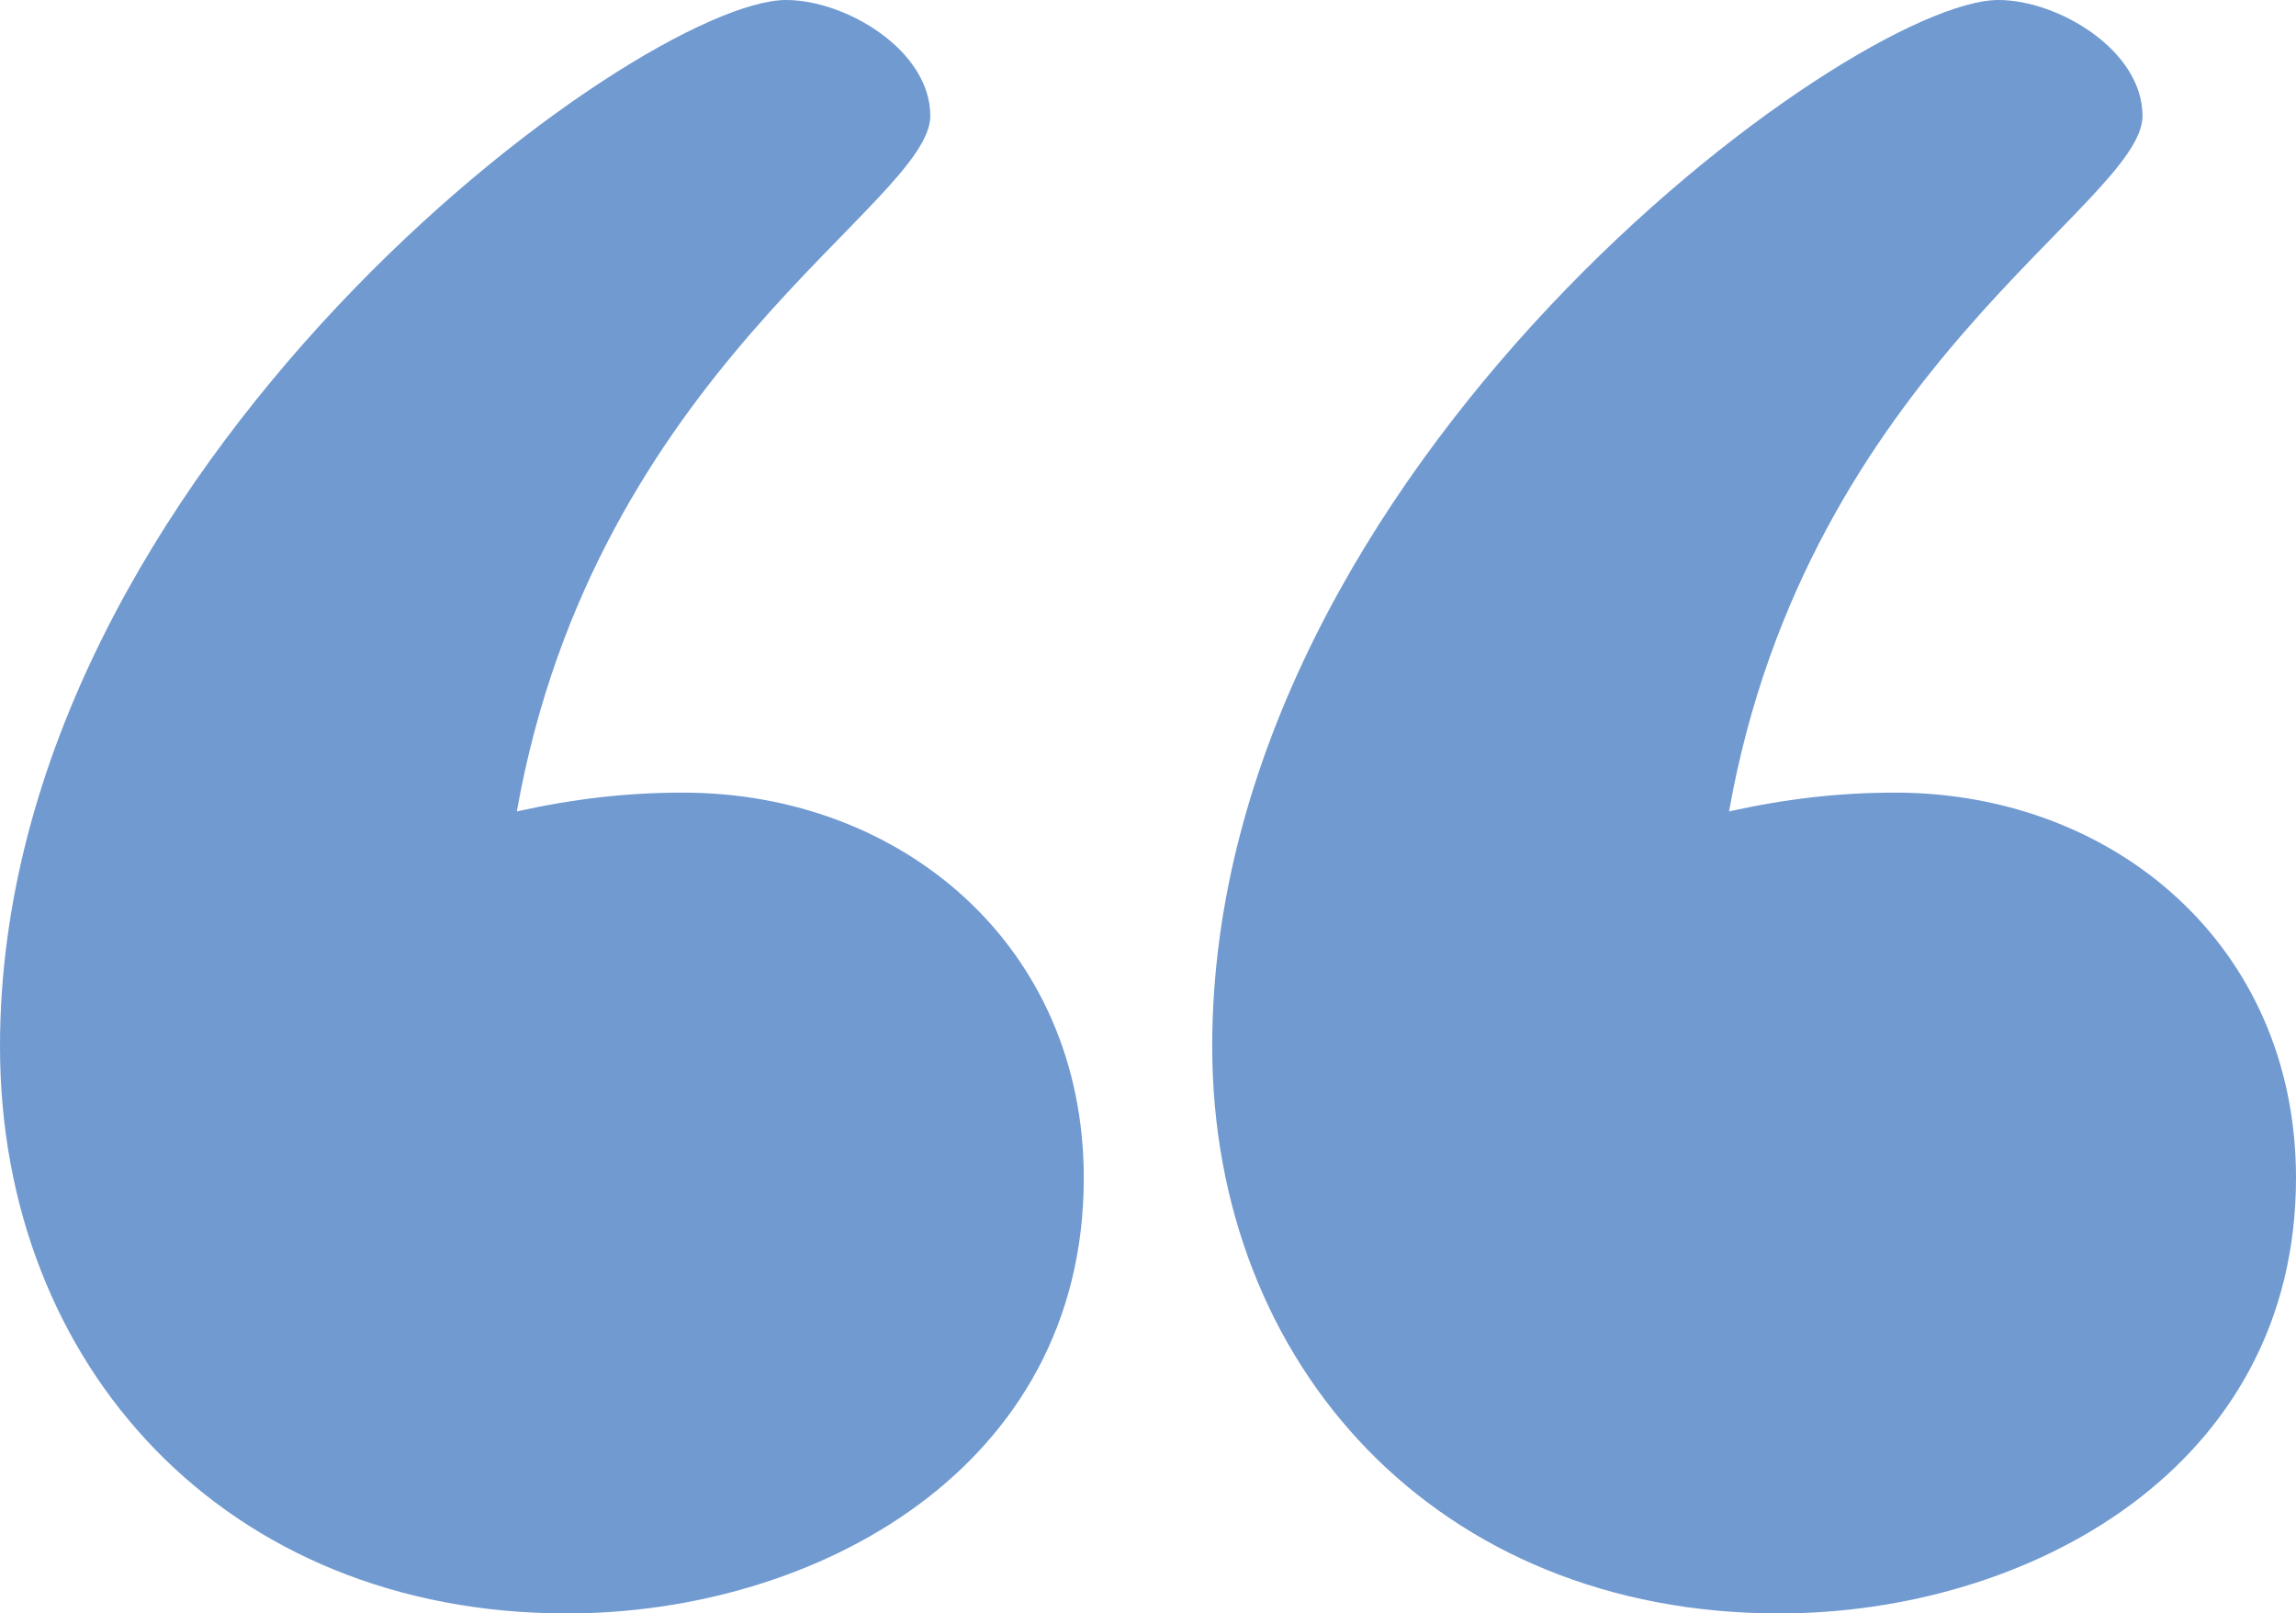
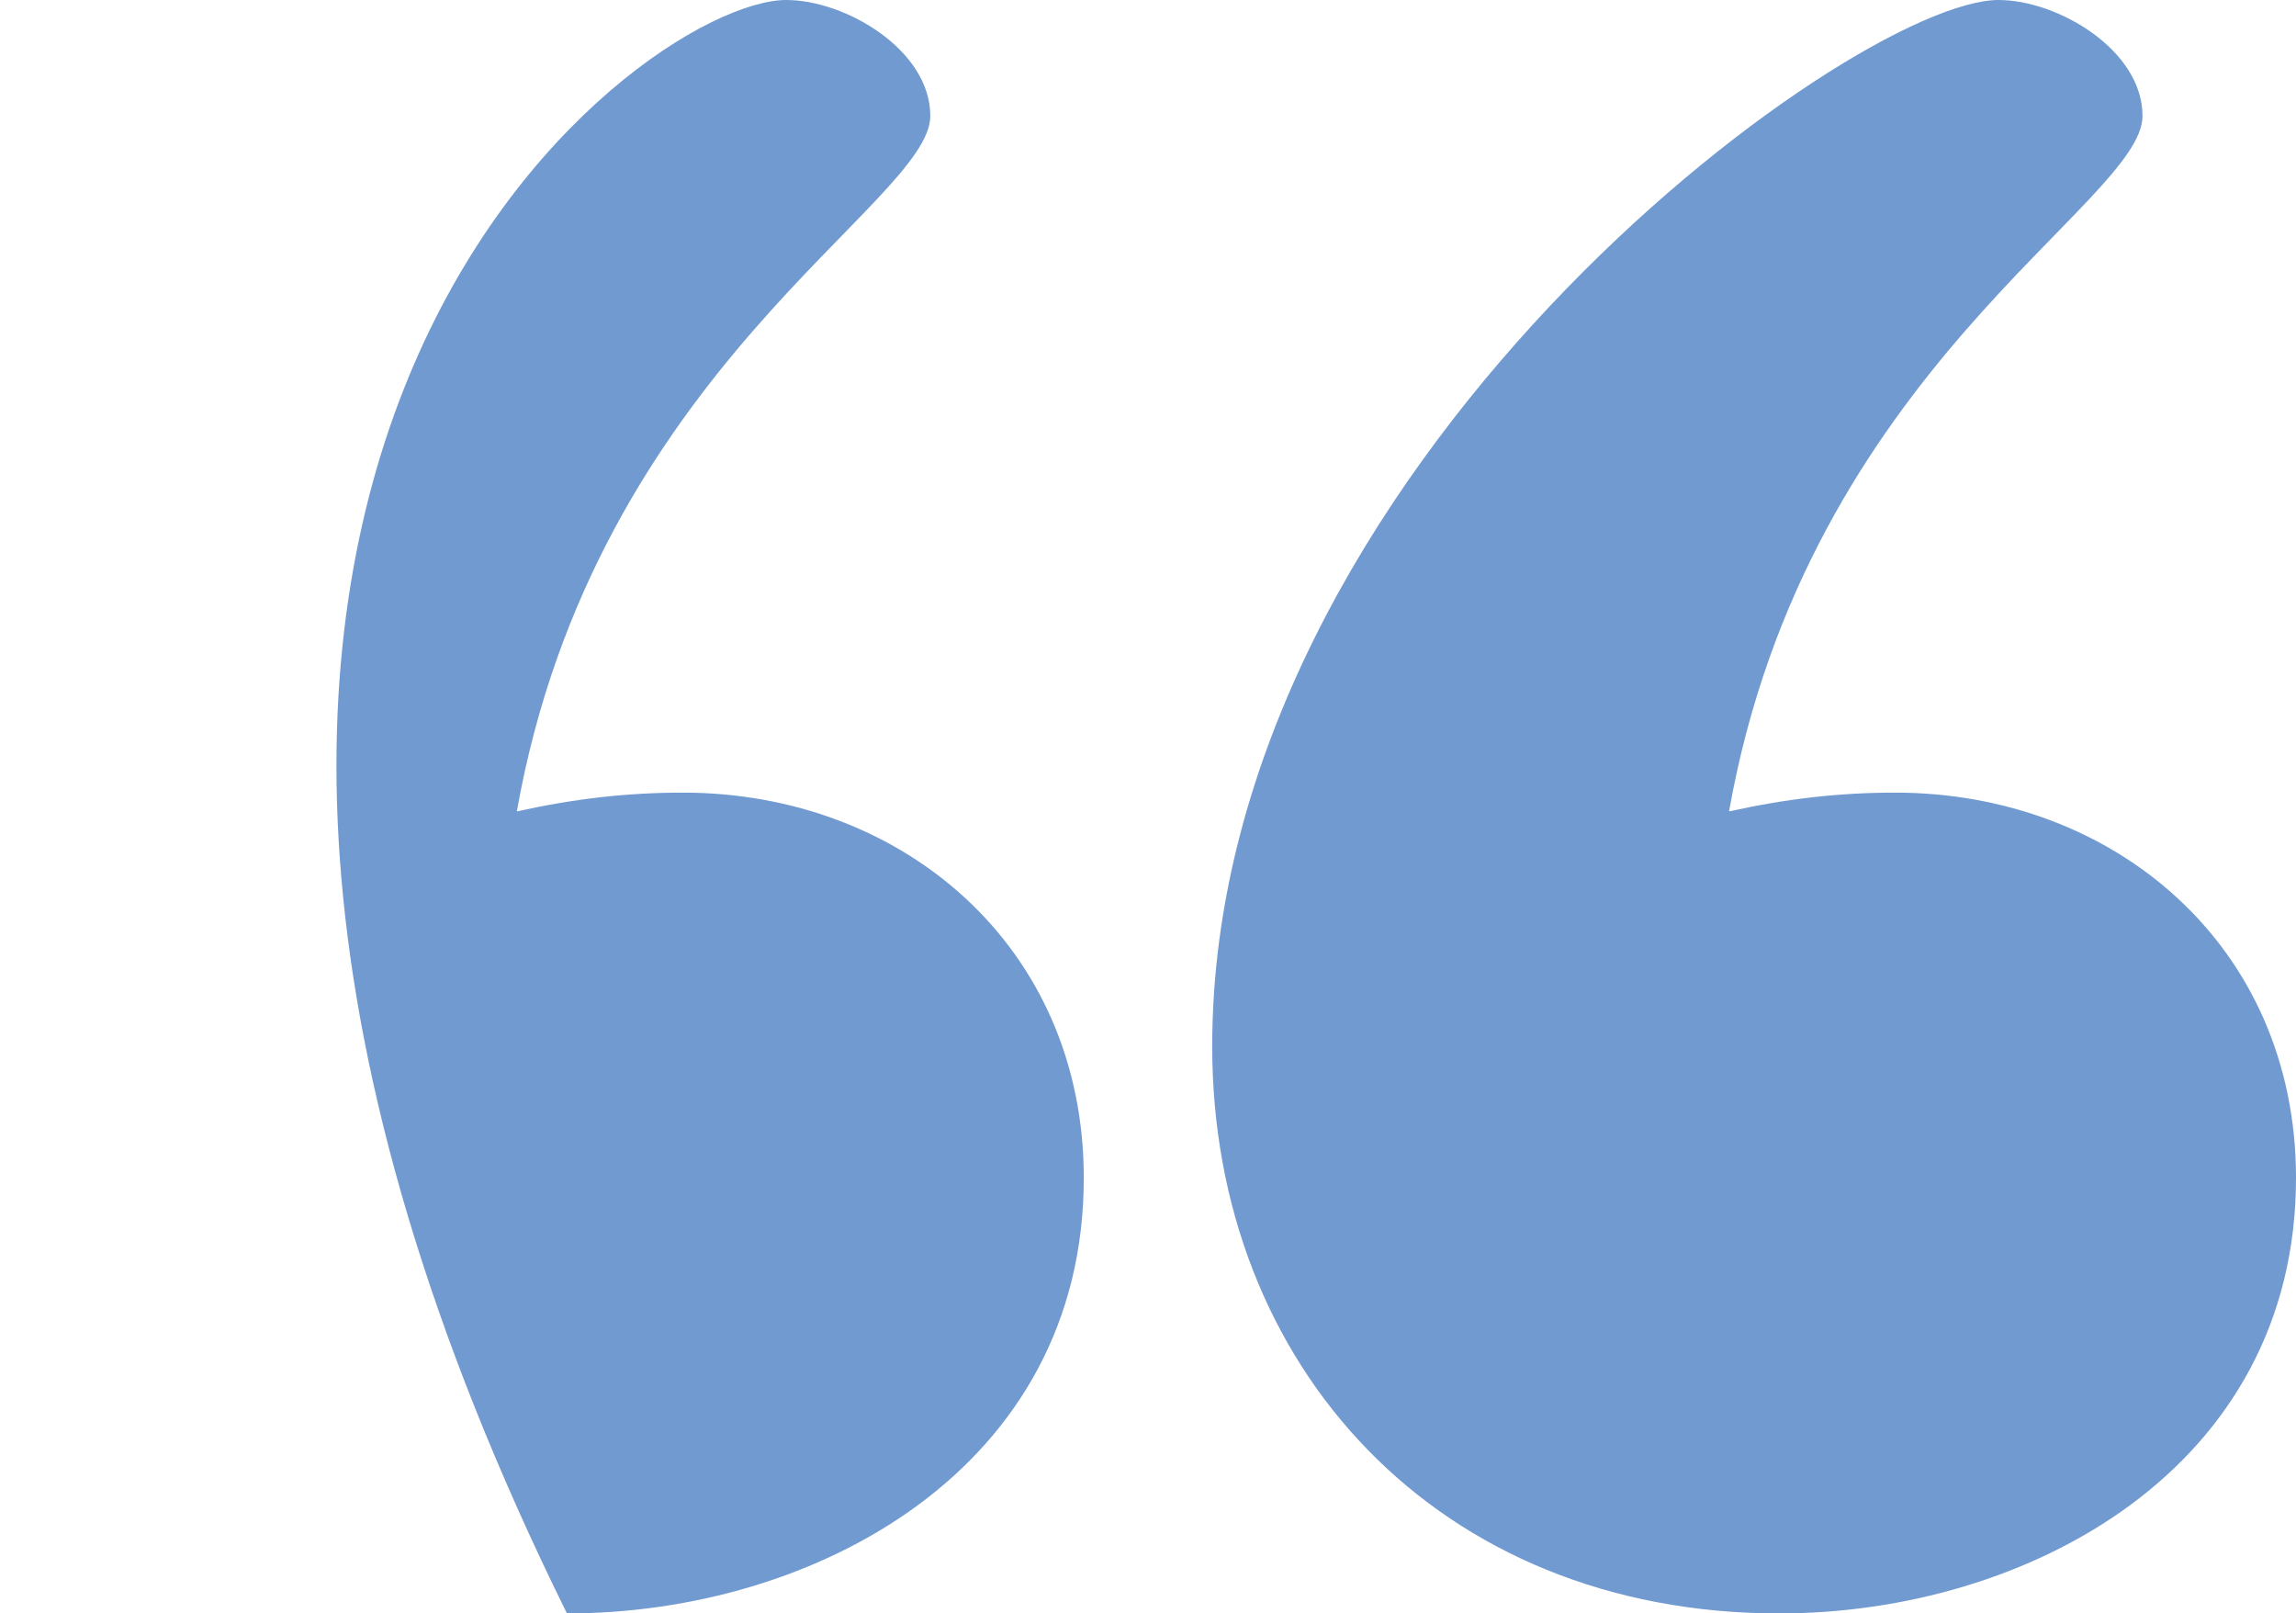
<svg xmlns="http://www.w3.org/2000/svg" version="1.1" id="Layer_1" x="0px" y="0px" viewBox="0 0 73.3 51.5" style="enable-background:new 0 0 73.3 51.5;" xml:space="preserve">
  <style type="text/css">
	.st0{fill:#719AD1;}
</style>
  <g>
    <g>
-       <path class="st0" d="M21.8,25.3c7,0,12.8,4.9,12.8,12.3c0,9.3-8.6,13.9-16.5,13.9C7.2,51.5,0,43.6,0,33.4C0,14.9,20.4,0,25.1,0    c1.9,0,4.6,1.6,4.6,3.7c0,2.8-10.7,8.1-13.2,22.2C18.3,25.5,20,25.3,21.8,25.3z M60.5,25.3c7,0,12.8,4.9,12.8,12.3    c0,9.3-8.6,13.9-16.5,13.9c-10.9,0-18.1-7.9-18.1-18.1C38.7,14.9,59.1,0,63.8,0c1.9,0,4.6,1.6,4.6,3.7c0,2.8-10.7,8.1-13.2,22.2    C57,25.5,58.7,25.3,60.5,25.3z" />
+       <path class="st0" d="M21.8,25.3c7,0,12.8,4.9,12.8,12.3c0,9.3-8.6,13.9-16.5,13.9C0,14.9,20.4,0,25.1,0    c1.9,0,4.6,1.6,4.6,3.7c0,2.8-10.7,8.1-13.2,22.2C18.3,25.5,20,25.3,21.8,25.3z M60.5,25.3c7,0,12.8,4.9,12.8,12.3    c0,9.3-8.6,13.9-16.5,13.9c-10.9,0-18.1-7.9-18.1-18.1C38.7,14.9,59.1,0,63.8,0c1.9,0,4.6,1.6,4.6,3.7c0,2.8-10.7,8.1-13.2,22.2    C57,25.5,58.7,25.3,60.5,25.3z" />
    </g>
  </g>
</svg>